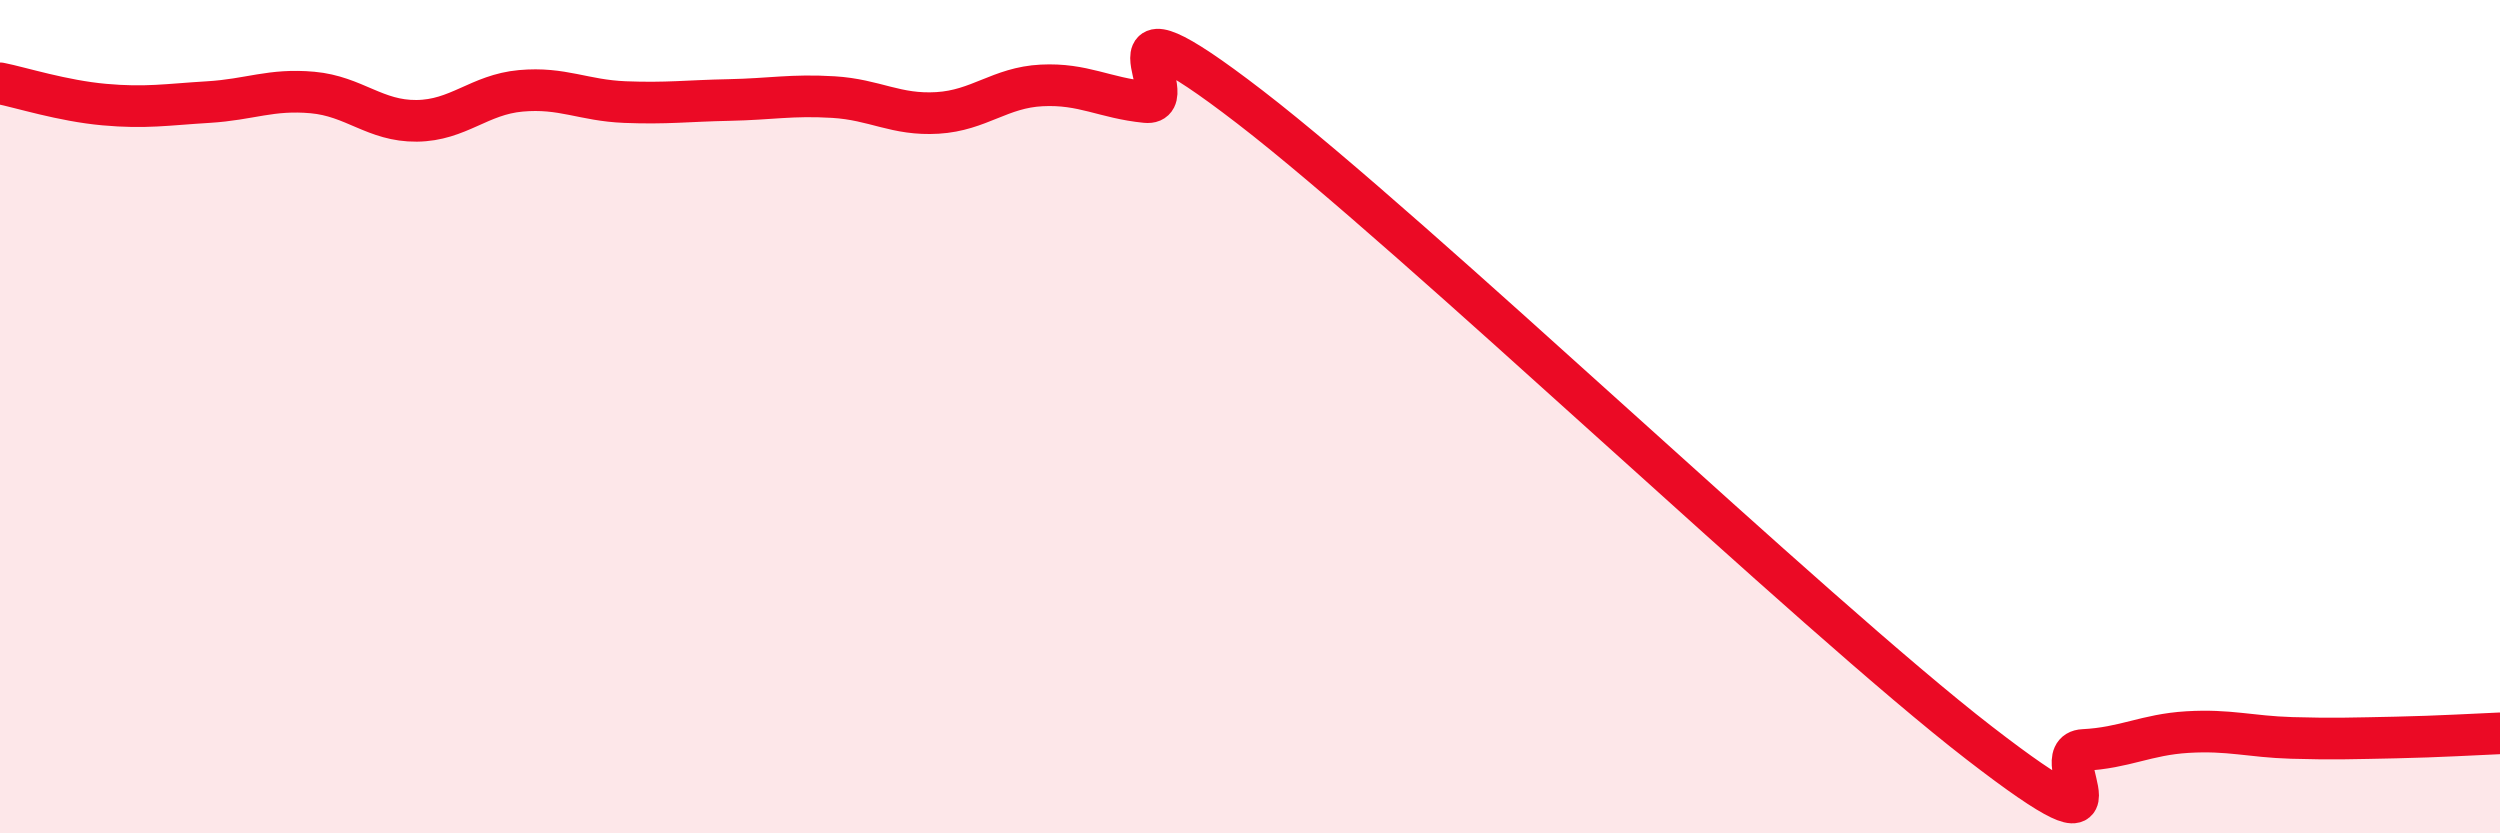
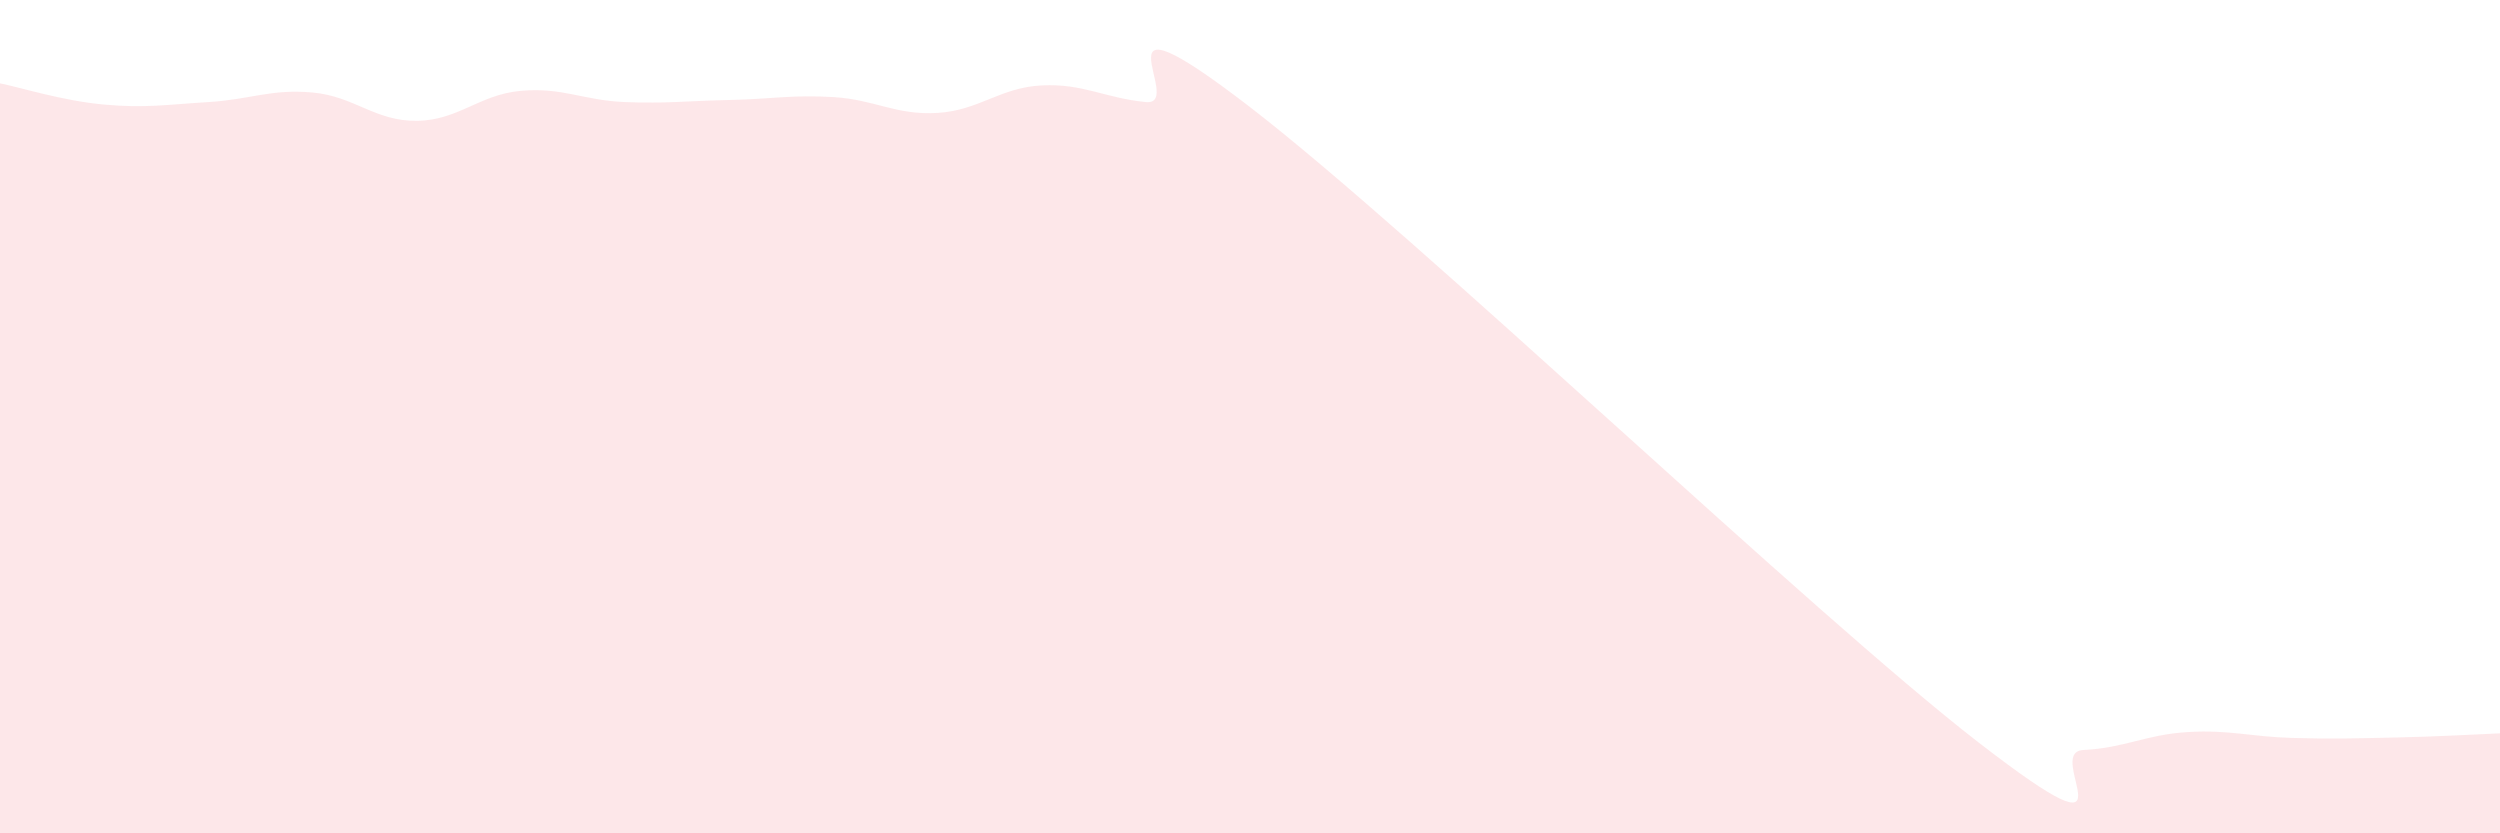
<svg xmlns="http://www.w3.org/2000/svg" width="60" height="20" viewBox="0 0 60 20">
  <path d="M 0,2 C 0.5,2.1 1.5,2.42 2.5,2.51 C 3.5,2.6 4,2.51 5,2.45 C 6,2.39 6.5,2.13 7.5,2.22 C 8.5,2.31 9,2.91 10,2.9 C 11,2.89 11.5,2.27 12.5,2.18 C 13.5,2.09 14,2.41 15,2.45 C 16,2.49 16.5,2.42 17.5,2.4 C 18.5,2.38 19,2.27 20,2.33 C 21,2.39 21.5,2.77 22.5,2.71 C 23.5,2.65 24,2.1 25,2.05 C 26,2 26.5,2.35 27.5,2.45 C 28.5,2.55 26,-0.51 30,2.57 C 34,5.65 43.5,14.74 47.5,17.83 C 51.5,20.92 49,18.05 50,18 C 51,17.95 51.5,17.63 52.5,17.57 C 53.5,17.51 54,17.68 55,17.71 C 56,17.74 56.5,17.72 57.5,17.7 C 58.5,17.68 59.5,17.62 60,17.6L60 20L0 20Z" fill="#EB0A25" opacity="0.1" stroke-linecap="round" stroke-linejoin="round" />
-   <path d="M 0,2 C 0.5,2.1 1.5,2.42 2.5,2.51 C 3.5,2.6 4,2.51 5,2.45 C 6,2.39 6.5,2.13 7.5,2.22 C 8.5,2.31 9,2.91 10,2.9 C 11,2.89 11.5,2.27 12.5,2.18 C 13.5,2.09 14,2.41 15,2.45 C 16,2.49 16.5,2.42 17.5,2.4 C 18.5,2.38 19,2.27 20,2.33 C 21,2.39 21.5,2.77 22.5,2.71 C 23.5,2.65 24,2.1 25,2.05 C 26,2 26.5,2.35 27.5,2.45 C 28.5,2.55 26,-0.51 30,2.57 C 34,5.65 43.5,14.74 47.5,17.83 C 51.5,20.92 49,18.05 50,18 C 51,17.95 51.5,17.63 52.5,17.57 C 53.5,17.51 54,17.68 55,17.71 C 56,17.74 56.5,17.72 57.5,17.7 C 58.5,17.68 59.5,17.62 60,17.6" stroke="#EB0A25" stroke-width="1" fill="none" stroke-linecap="round" stroke-linejoin="round" />
</svg>